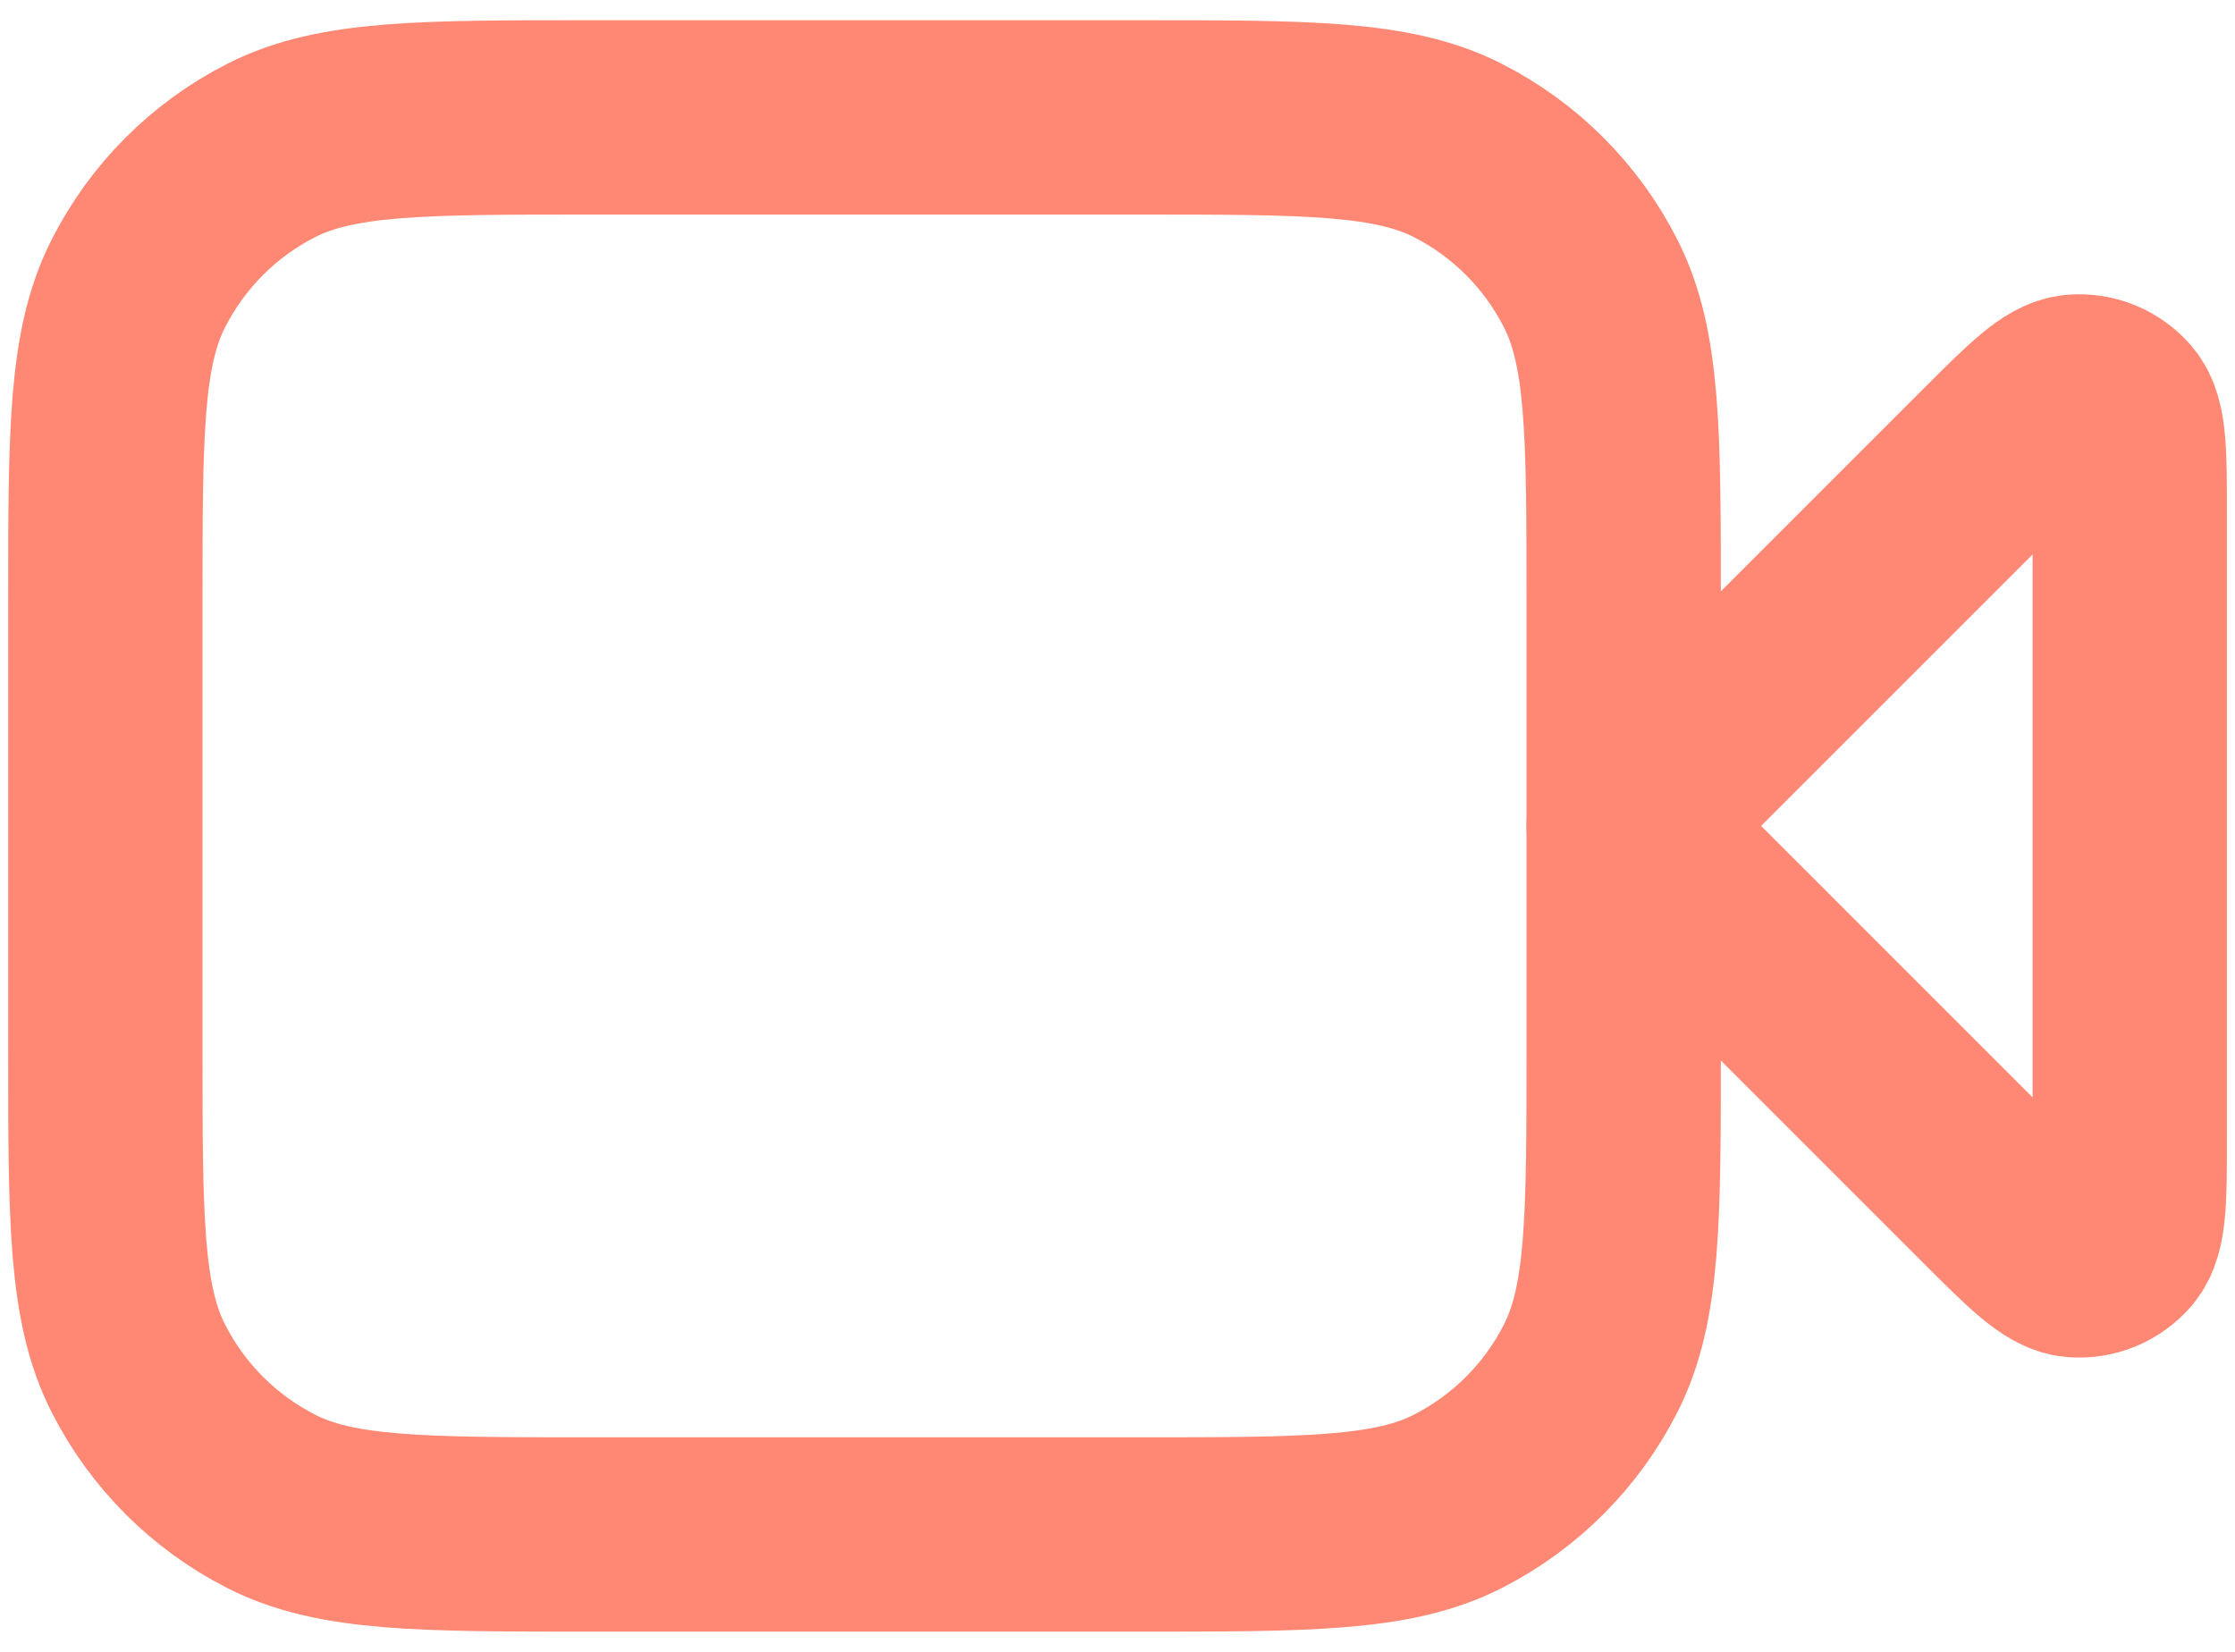
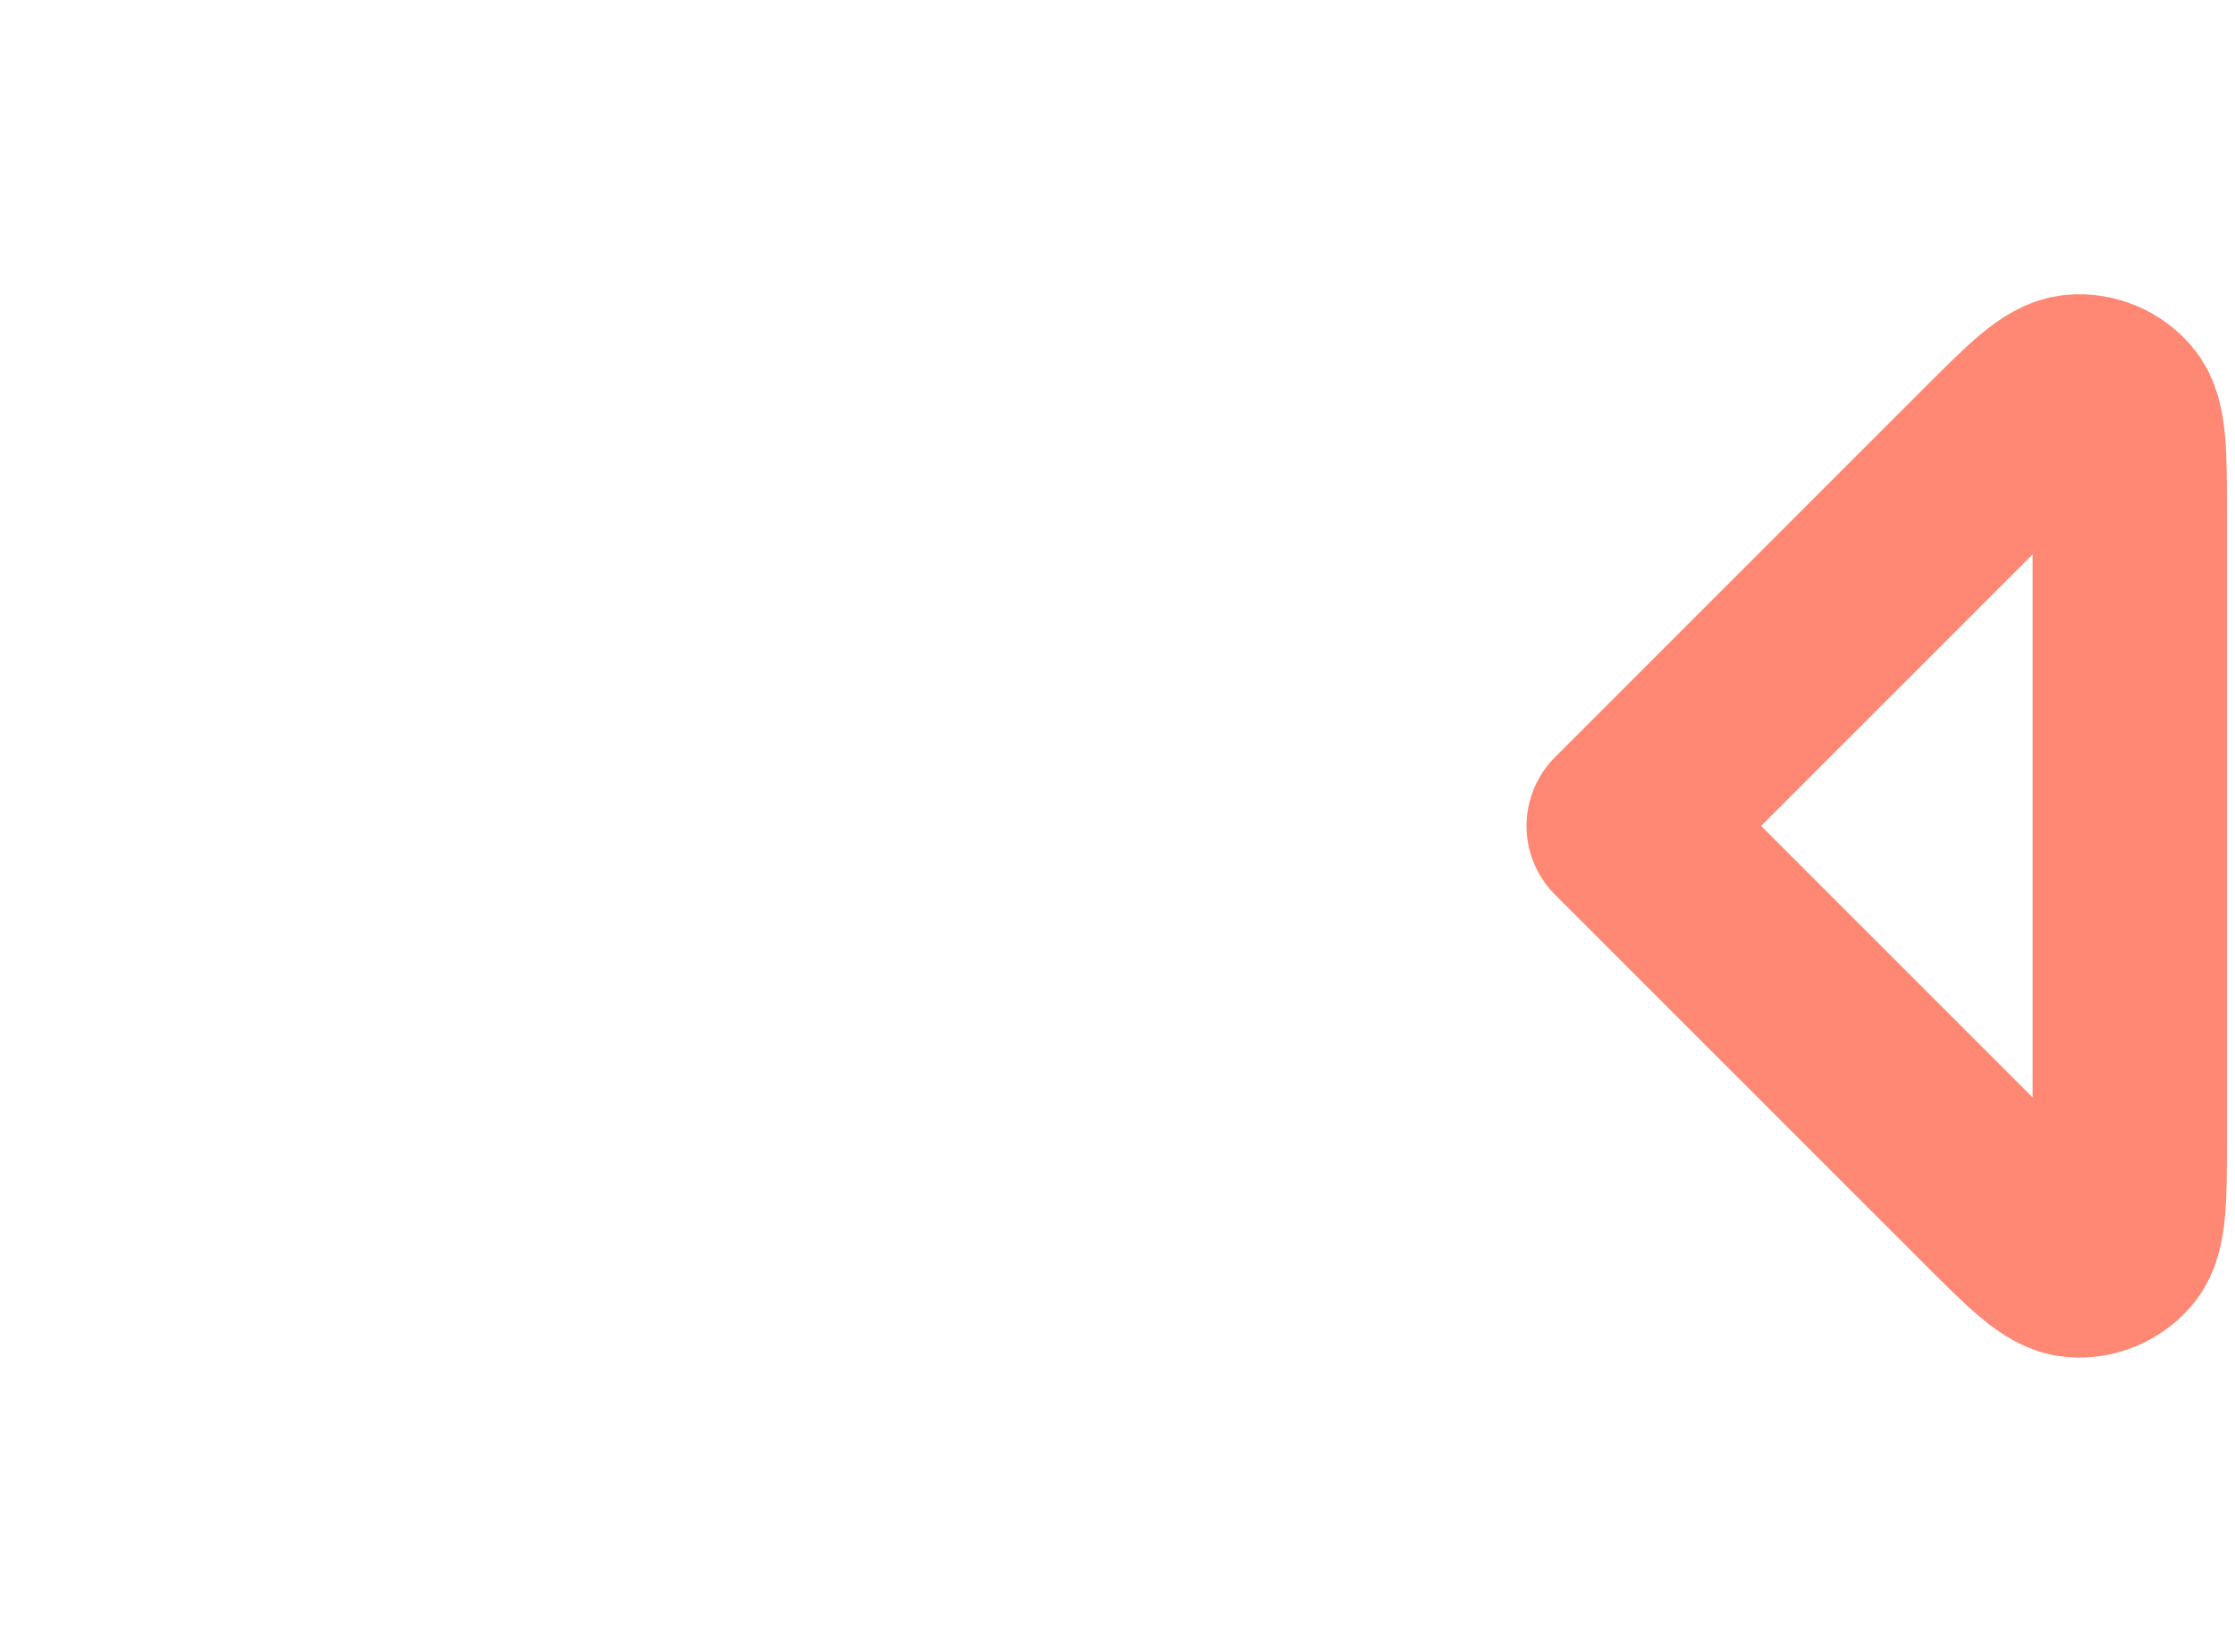
<svg xmlns="http://www.w3.org/2000/svg" width="23" height="17" viewBox="0 0 23 17" fill="none">
  <path d="M21.917 5.303C21.917 4.672 21.917 4.357 21.793 4.211C21.684 4.084 21.522 4.017 21.356 4.03C21.164 4.045 20.941 4.268 20.495 4.714L16.709 8.5L20.495 12.286C20.941 12.732 21.164 12.955 21.356 12.97C21.522 12.983 21.684 12.916 21.793 12.789C21.917 12.643 21.917 12.328 21.917 11.696V5.303Z" stroke="#FE8874" stroke-width="2" stroke-linecap="round" stroke-linejoin="round" />
-   <path d="M1.084 6.208C1.084 4.458 1.084 3.583 1.425 2.915C1.724 2.327 2.202 1.848 2.79 1.549C3.459 1.208 4.334 1.208 6.084 1.208H11.709C13.459 1.208 14.334 1.208 15.003 1.549C15.591 1.848 16.069 2.327 16.368 2.915C16.709 3.583 16.709 4.458 16.709 6.208V10.792C16.709 12.542 16.709 13.417 16.368 14.085C16.069 14.673 15.591 15.151 15.003 15.451C14.334 15.792 13.459 15.792 11.709 15.792H6.084C4.334 15.792 3.459 15.792 2.79 15.451C2.202 15.151 1.724 14.673 1.425 14.085C1.084 13.417 1.084 12.542 1.084 10.792V6.208Z" stroke="#FE8874" stroke-width="2" stroke-linecap="round" stroke-linejoin="round" />
</svg>